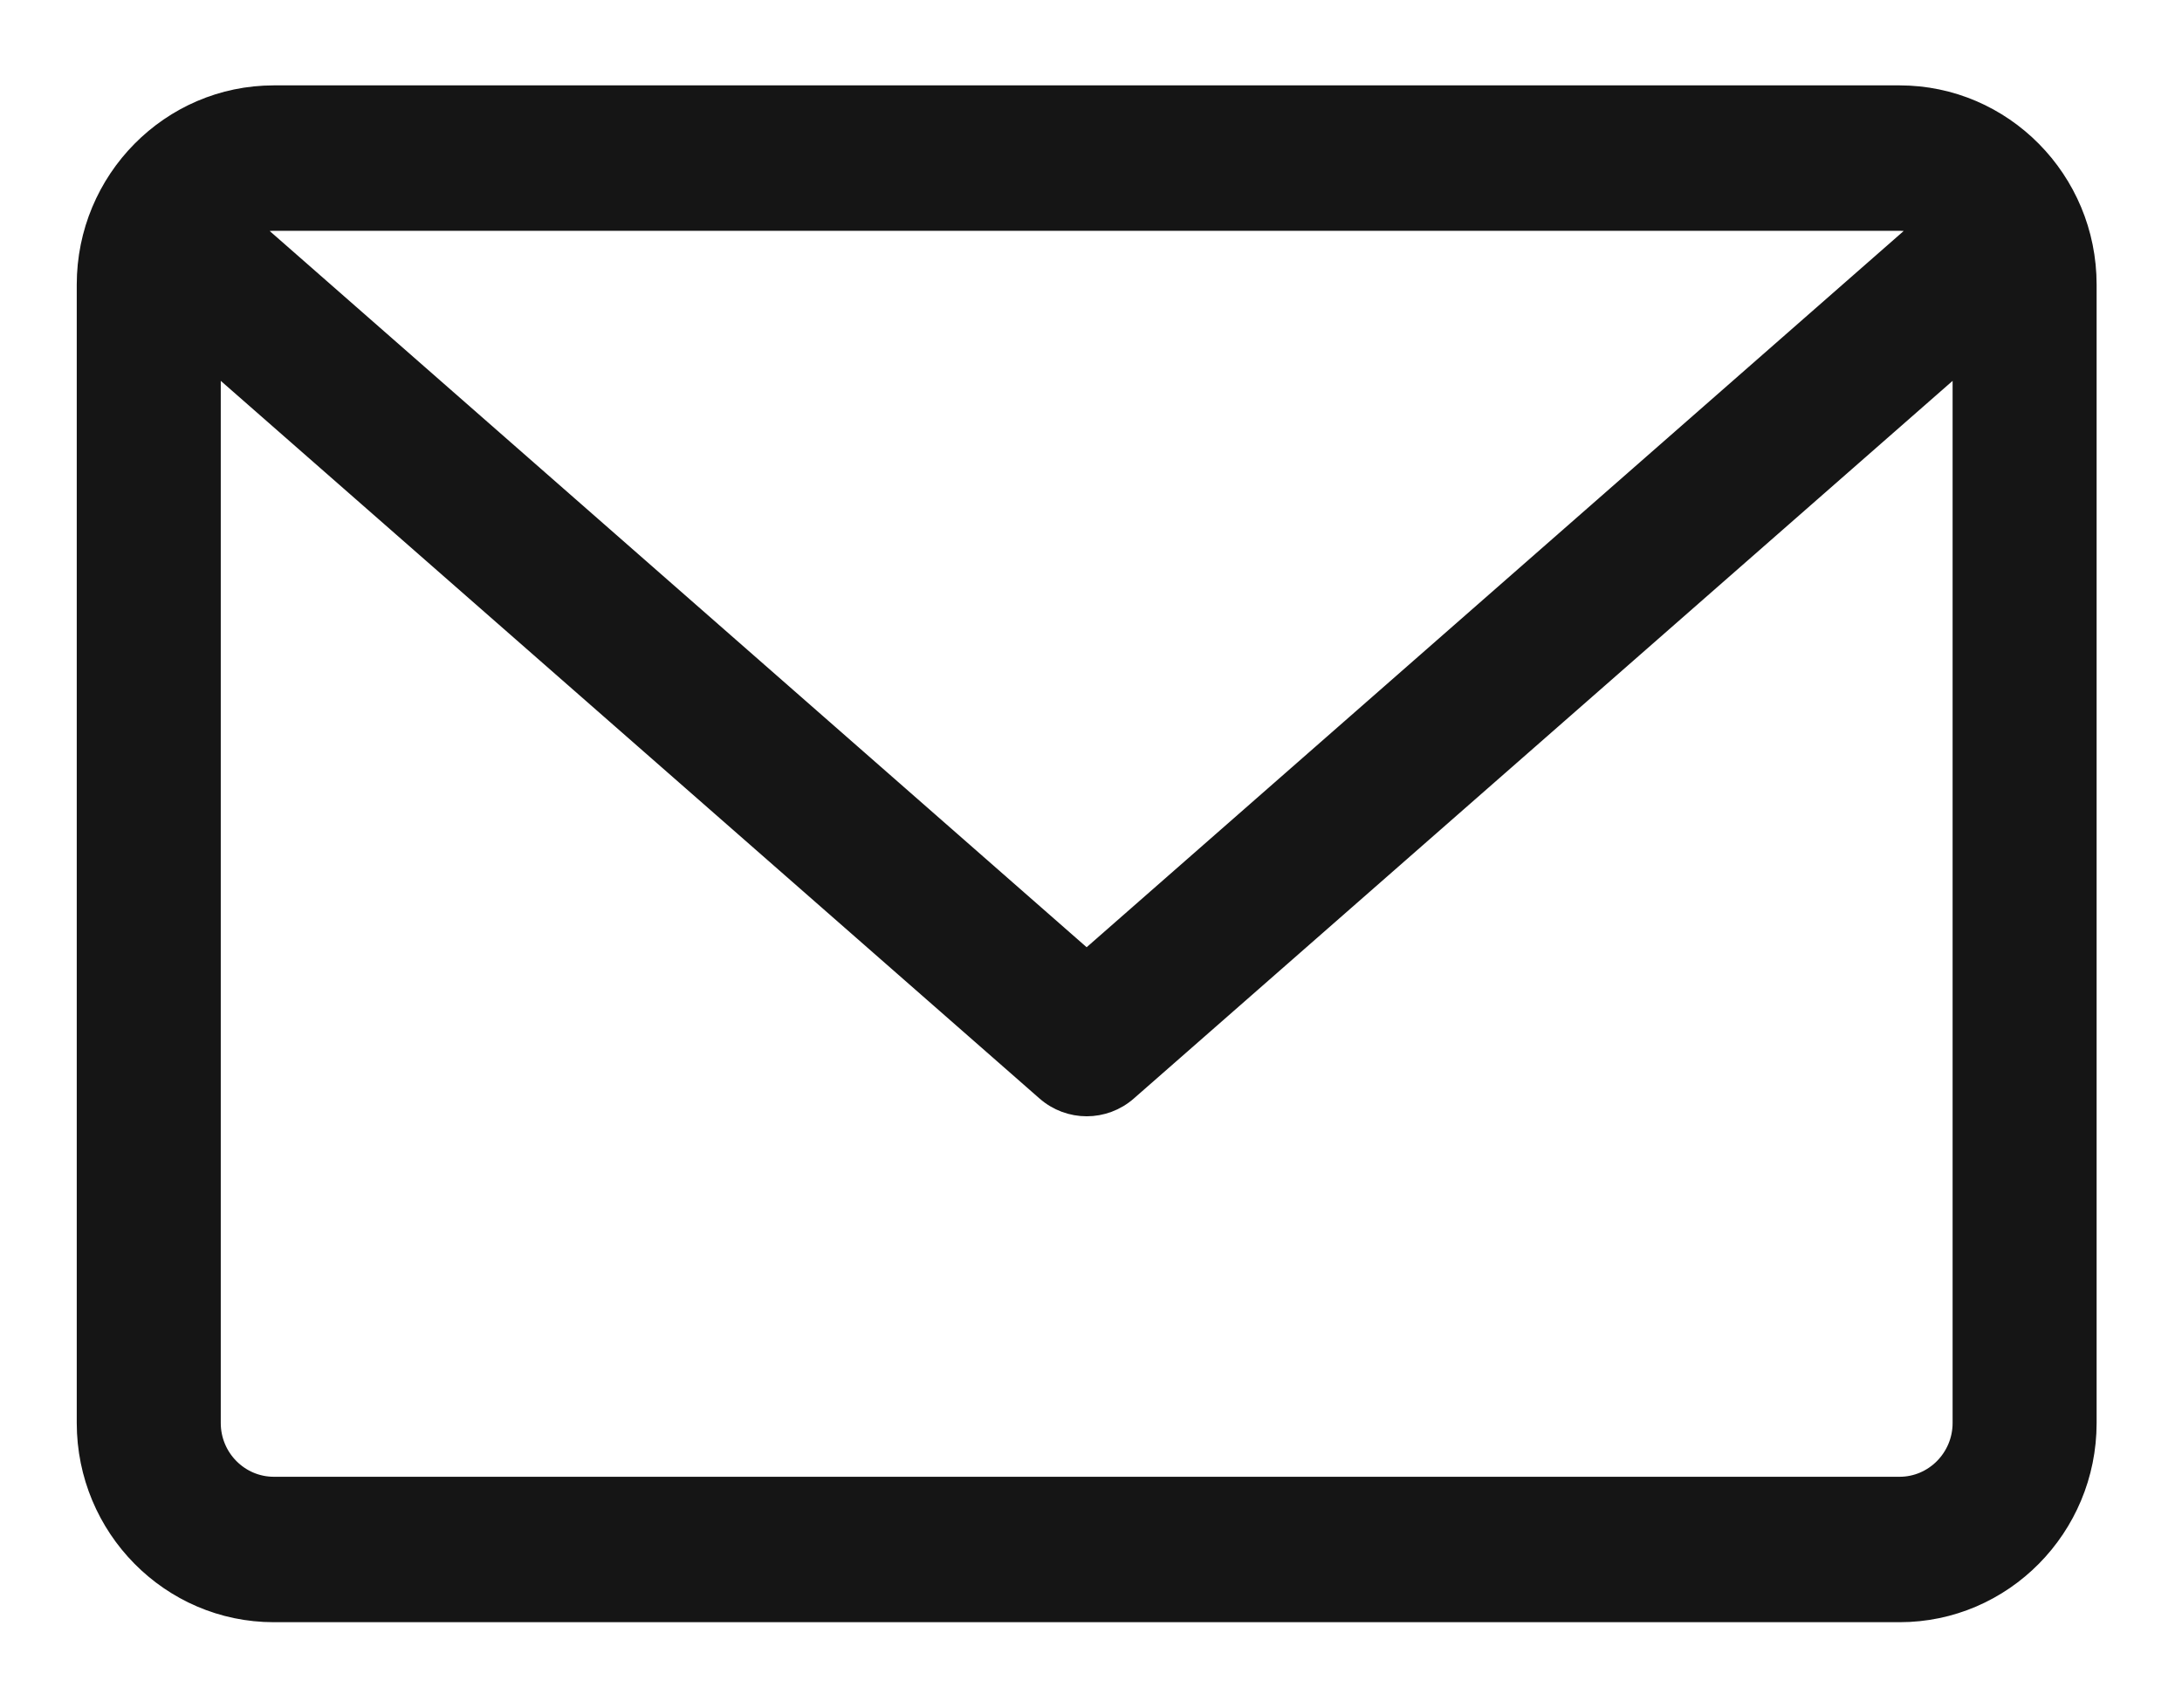
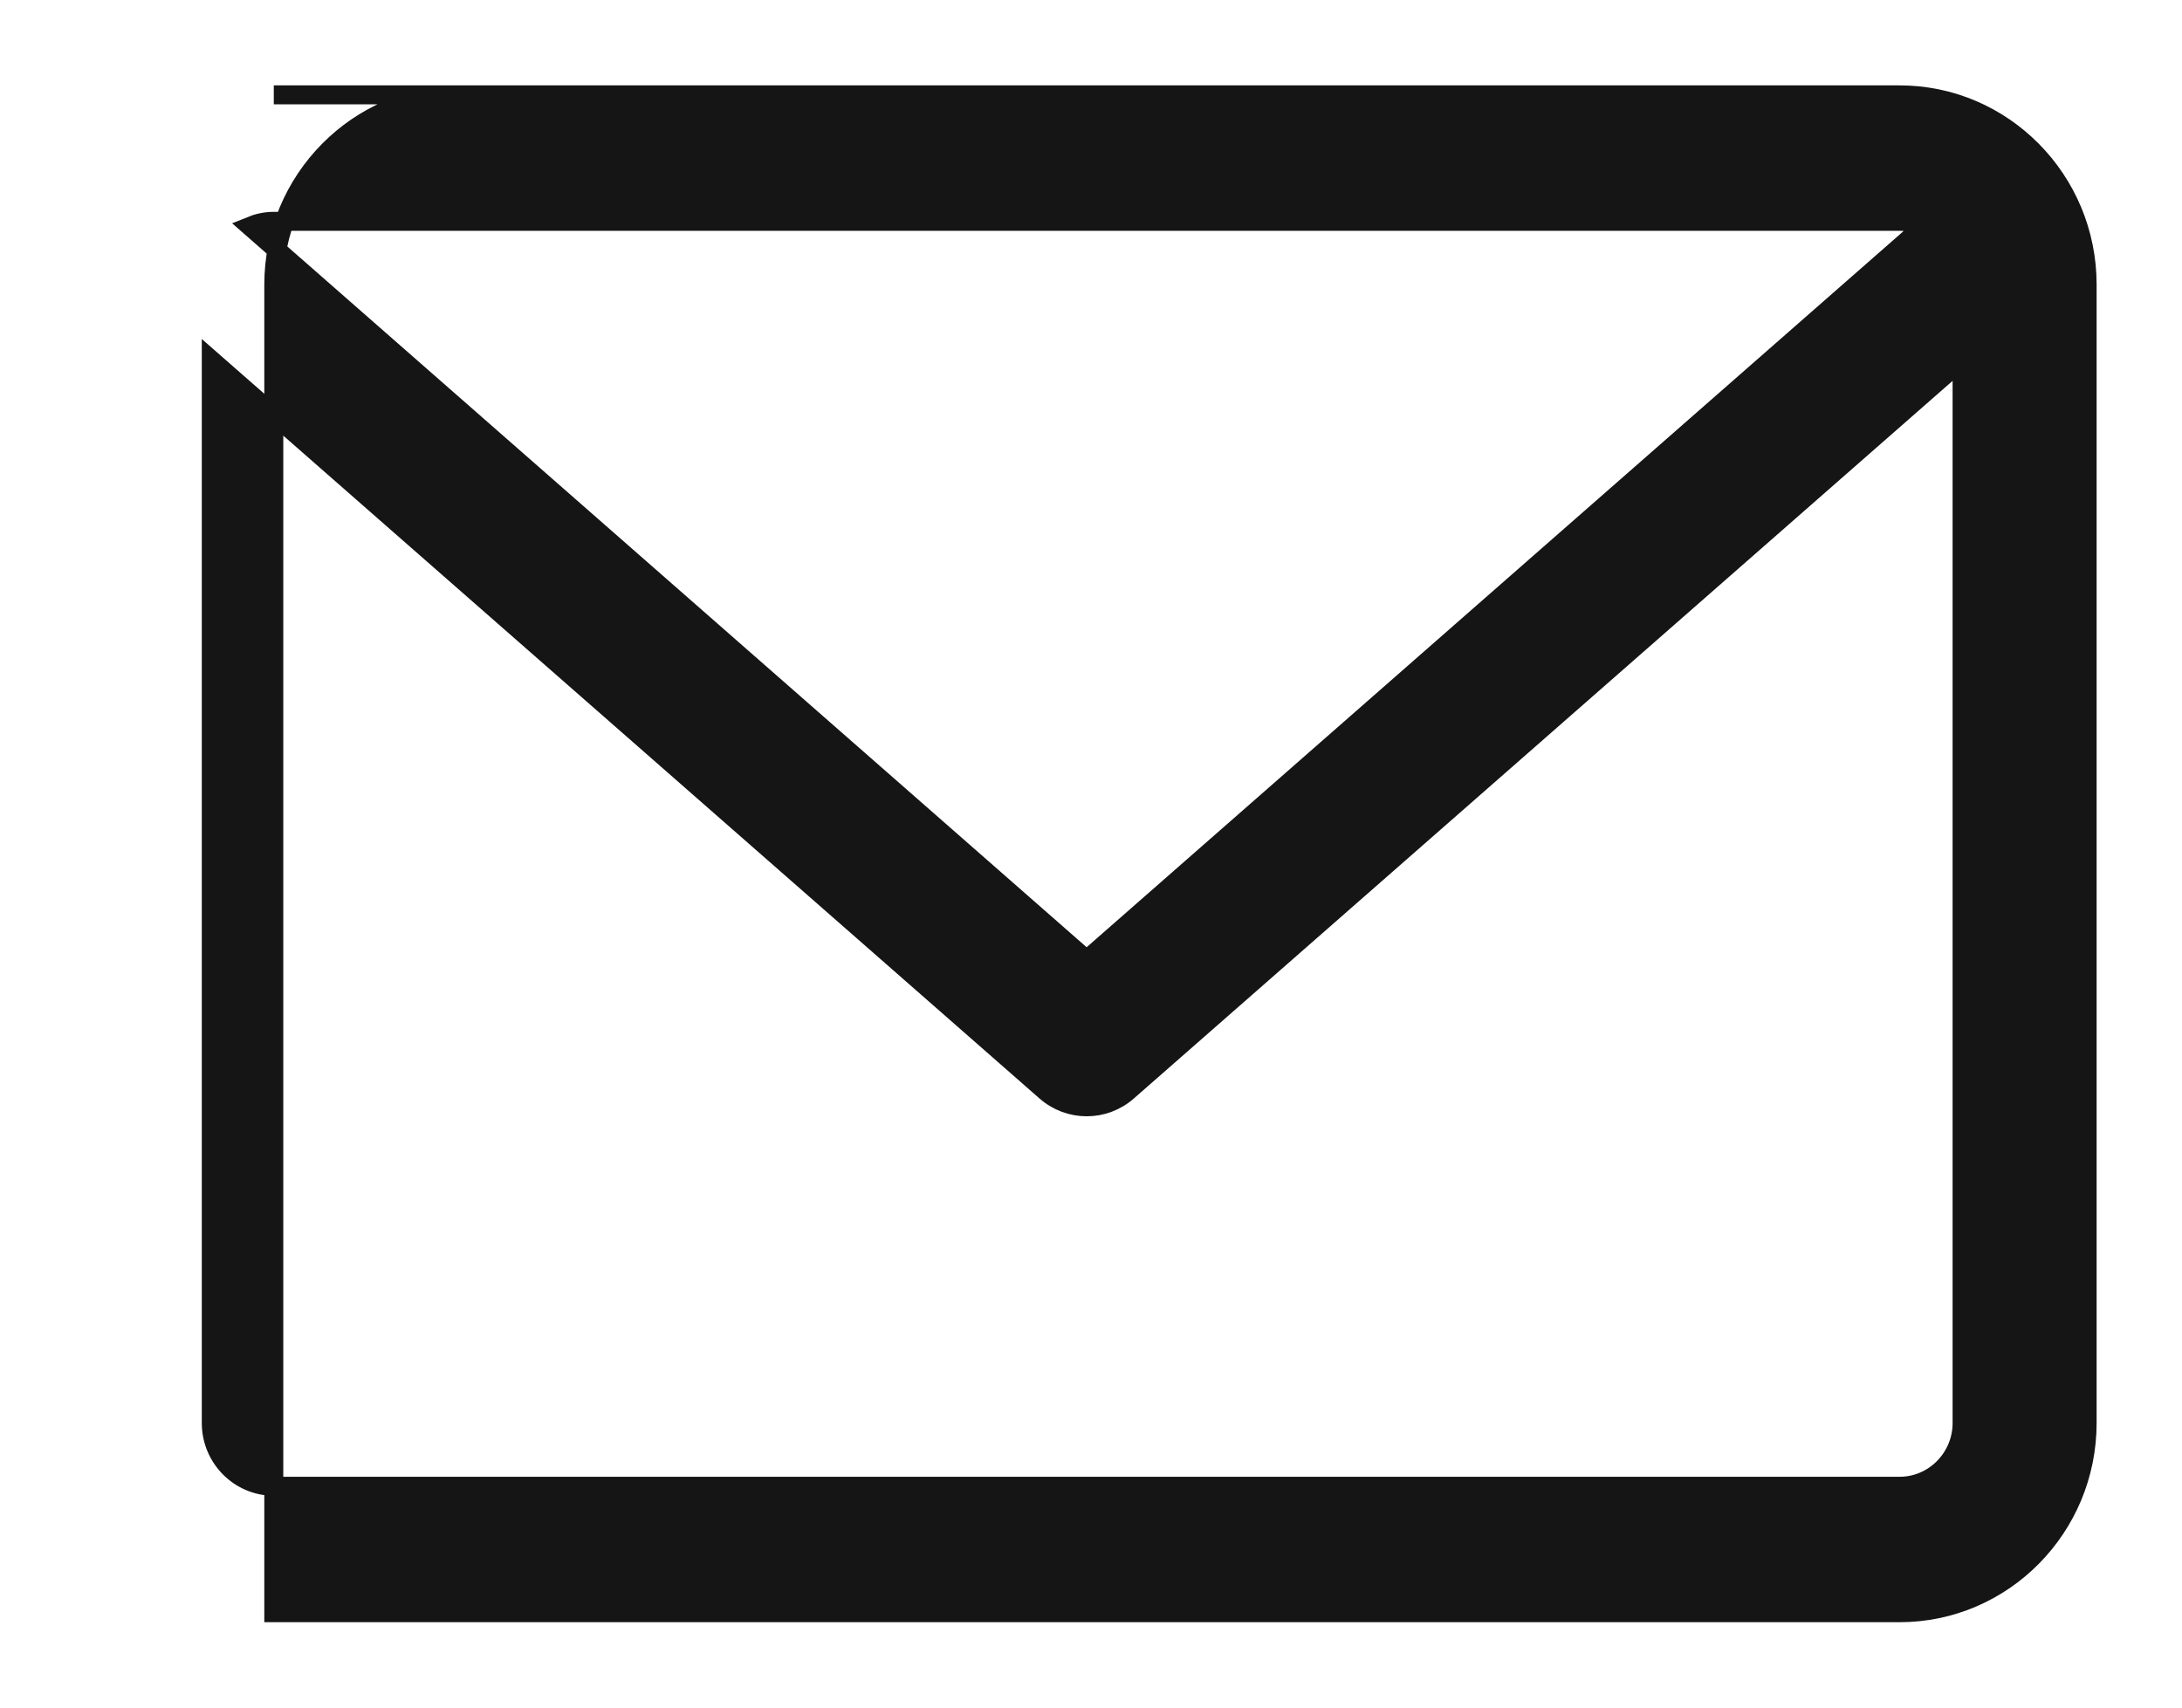
<svg xmlns="http://www.w3.org/2000/svg" id="img-envelope" width="23" height="18" viewBox="0 0 23 18">
  <g fill="none" fill-rule="evenodd">
    <g fill="#151515" fill-rule="nonzero" stroke="#151515" stroke-width=".2">
      <g>
        <g>
          <g>
            <g>
-               <path d="M19.114 0H1.977C.887 0 0 .897 0 2v12c0 1.103.887 2 1.977 2h17.137c1.09 0 1.977-.897 1.977-2V2c0-1.103-.887-2-1.977-2zm0 1.333c.09 0 .174.02.252.052l-8.82 7.733-8.821-7.733c.078-.033.163-.052.252-.052h17.137zm0 13.334H1.977c-.363 0-.659-.3-.659-.667V2.794l8.796 7.71c.124.109.278.163.431.163.154 0 .308-.054.432-.163l8.796-7.71V14c0 .368-.296.667-.66.667h0z" transform="translate(-220 -2309) translate(120 1614) translate(0 236) matrix(-1 0 0 1 133 446) translate(11 14)" />
+               <path d="M19.114 0H1.977C.887 0 0 .897 0 2v12c0 1.103.887 2 1.977 2h17.137V2c0-1.103-.887-2-1.977-2zm0 1.333c.09 0 .174.02.252.052l-8.82 7.733-8.821-7.733c.078-.033.163-.052.252-.052h17.137zm0 13.334H1.977c-.363 0-.659-.3-.659-.667V2.794l8.796 7.71c.124.109.278.163.431.163.154 0 .308-.054.432-.163l8.796-7.71V14c0 .368-.296.667-.66.667h0z" transform="translate(-220 -2309) translate(120 1614) translate(0 236) matrix(-1 0 0 1 133 446) translate(11 14)" />
            </g>
          </g>
        </g>
      </g>
    </g>
  </g>
</svg>